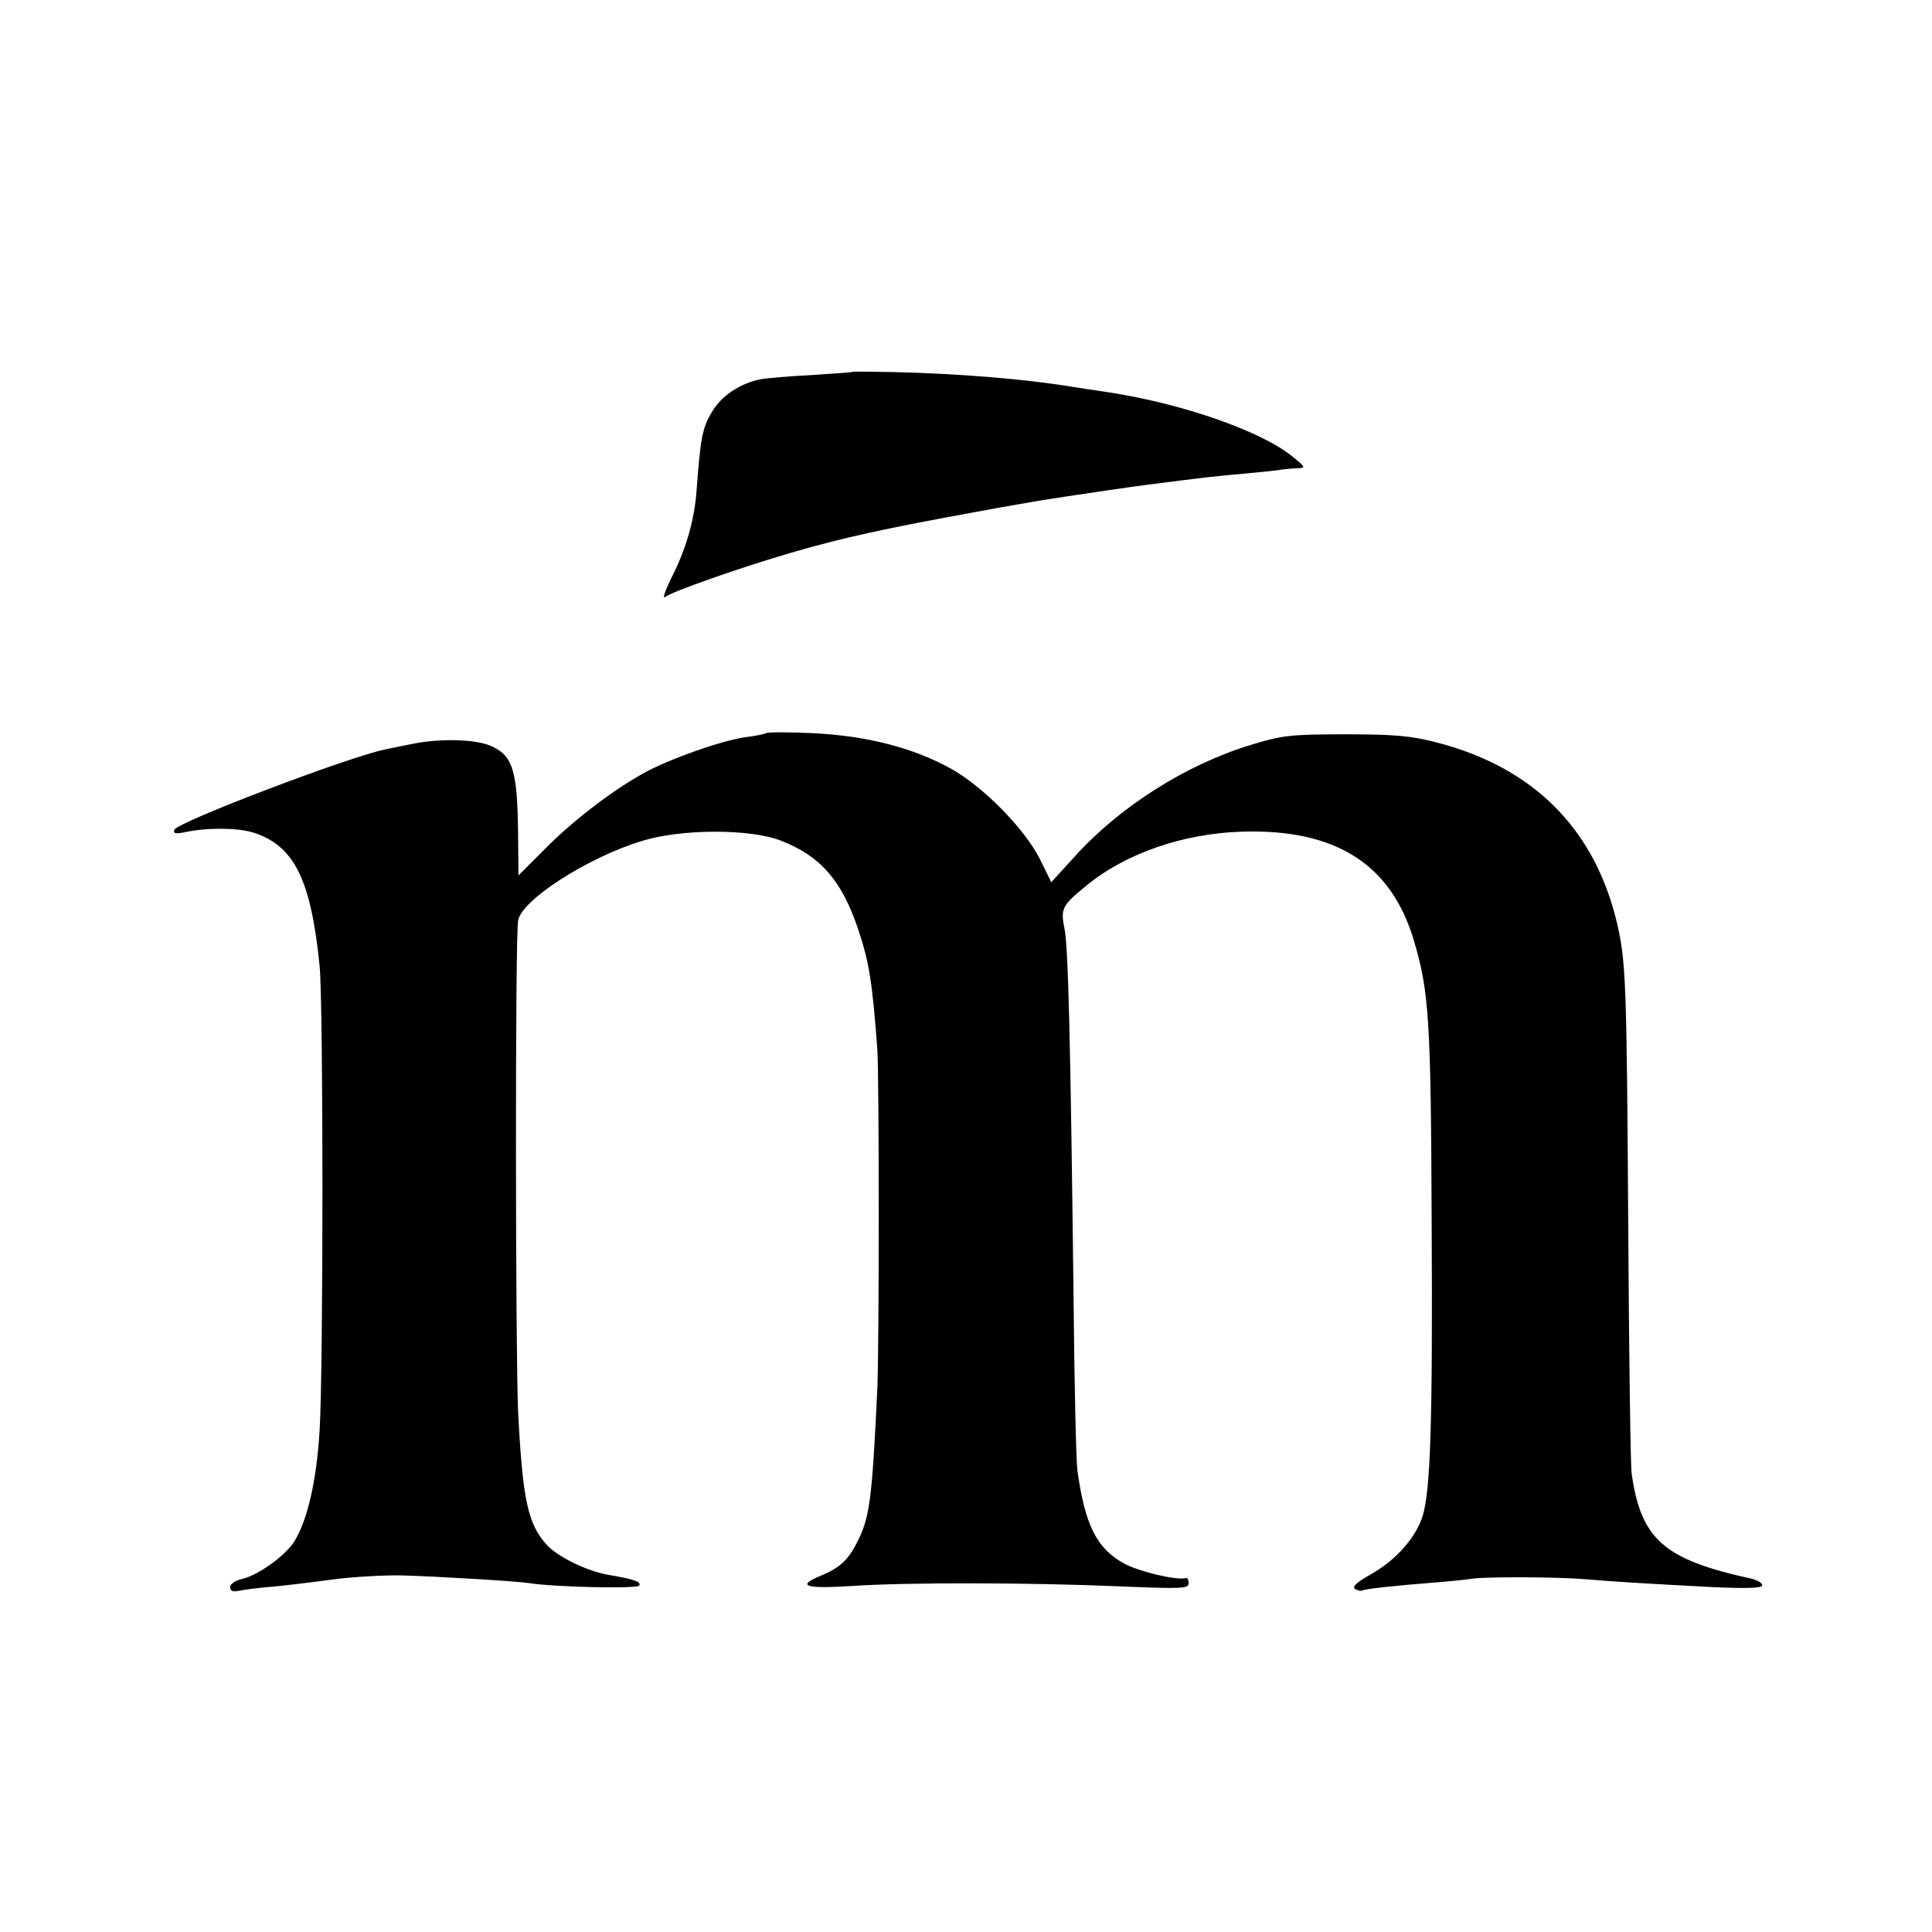
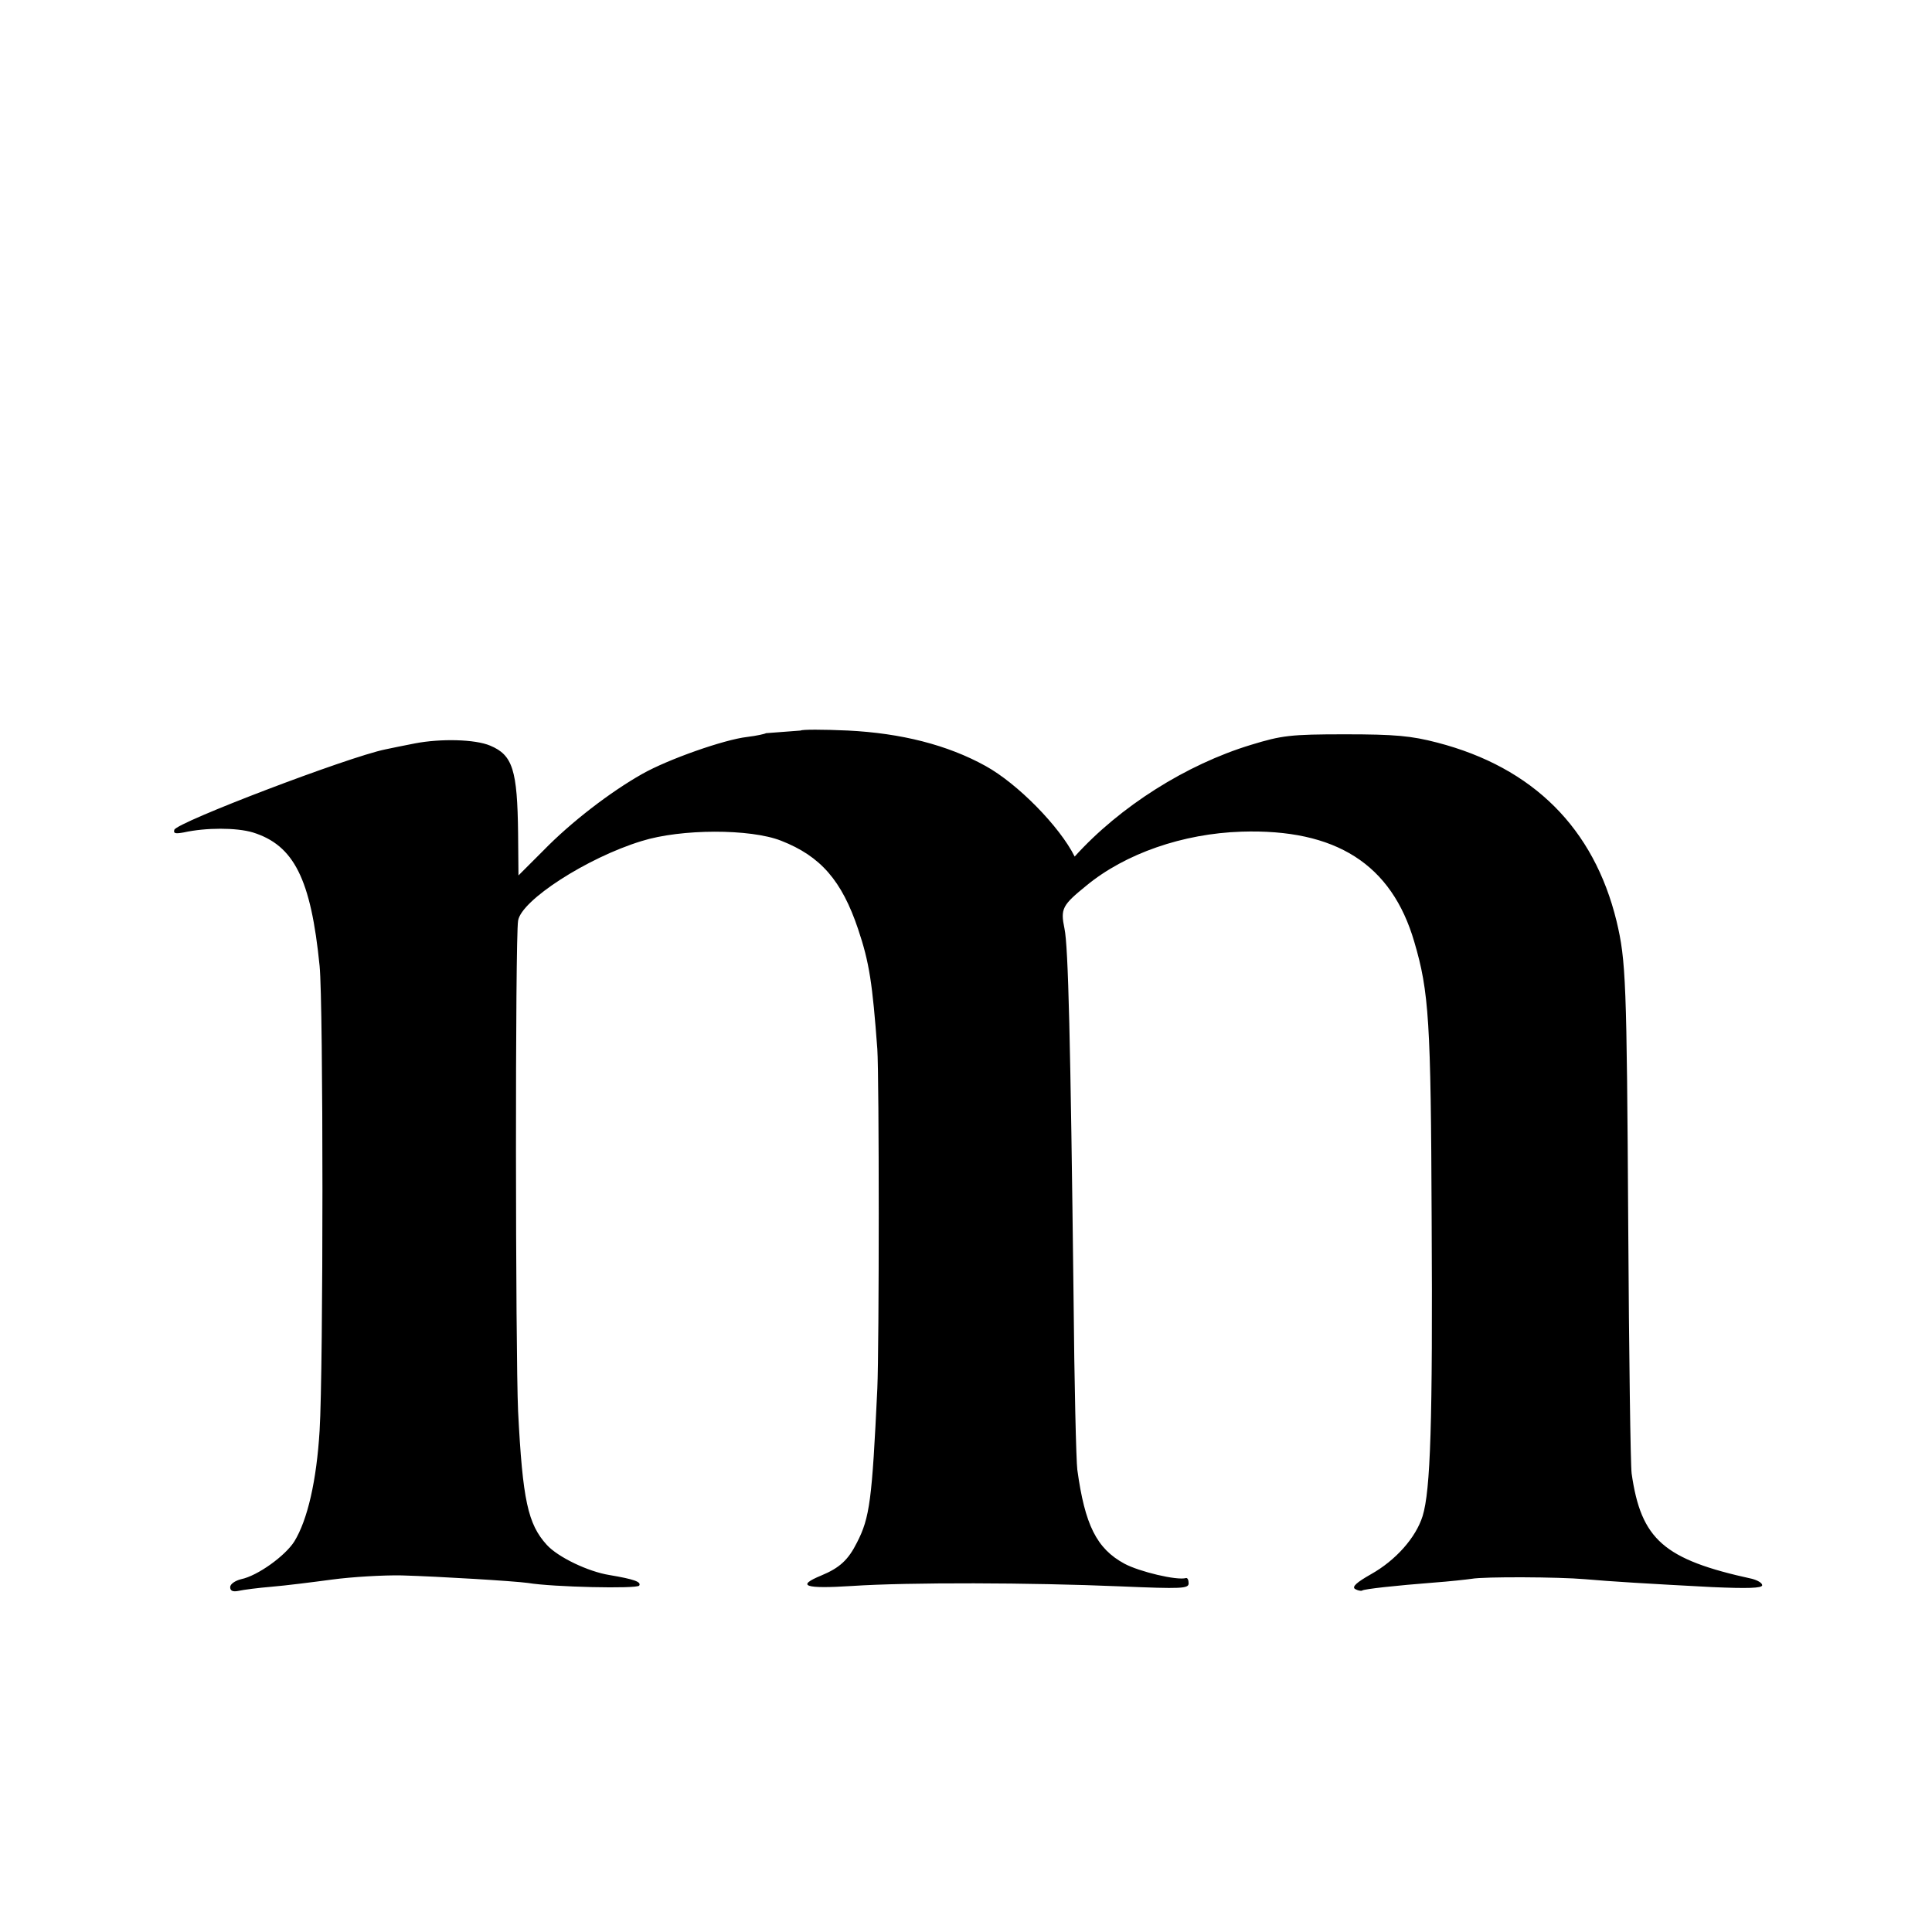
<svg xmlns="http://www.w3.org/2000/svg" version="1.0" width="512pt" height="512pt" viewBox="0 0 512 512" preserveAspectRatio="xMidYMid meet">
  <g transform="translate(0,512) scale(0.1,-0.1)" fill="#000000" stroke="none">
-     <path d="M2257 4134 c-1 -1 -49 -4 -107 -8 -58 -3 -118 -8 -134 -11 -55 -11 -105 -44 -130 -88 -25 -41 -30 -71 -40 -207 -6 -80 -28 -156 -68 -234 -16 -33 -23 -54 -15 -48 17 14 199 78 333 117 136 40 257 66 494 109 74 14 153 27 175 31 117 18 234 35 265 39 156 20 187 24 280 32 41 4 82 8 90 10 8 1 26 3 39 3 22 1 21 3 -15 32 -83 67 -290 139 -484 169 -41 6 -86 13 -99 15 -127 21 -302 35 -474 39 -59 1 -108 2 -110 0z" />
-     <path d="M2030 3177 c-3 -2 -25 -7 -50 -10 -61 -7 -209 -59 -278 -98 -85 -48 -189 -128 -262 -203 l-66 -66 -1 112 c-2 167 -14 207 -74 232 -40 17 -131 19 -199 6 -30 -6 -66 -13 -79 -16 -98 -20 -552 -193 -559 -213 -3 -10 3 -11 25 -7 59 13 139 13 183 0 109 -34 154 -123 177 -354 10 -99 10 -1069 0 -1231 -8 -133 -32 -237 -67 -294 -24 -38 -97 -91 -141 -100 -16 -4 -29 -13 -29 -21 0 -10 7 -13 22 -10 13 3 52 8 88 11 36 3 108 12 160 19 52 7 136 12 185 11 102 -3 298 -15 334 -20 66 -11 289 -16 295 -7 6 10 -14 17 -79 28 -56 9 -136 47 -166 80 -50 55 -64 118 -76 354 -7 155 -8 1253 0 1300 8 54 183 167 327 211 105 33 289 33 370 1 105 -41 161 -106 204 -234 30 -89 38 -144 51 -318 5 -75 5 -788 0 -900 -14 -296 -20 -342 -54 -408 -23 -46 -46 -67 -94 -87 -68 -28 -45 -36 81 -28 150 10 475 9 710 -1 164 -7 182 -6 182 8 0 9 -3 15 -7 14 -24 -7 -124 17 -163 38 -74 40 -105 103 -125 249 -3 22 -8 229 -10 460 -8 677 -14 927 -24 974 -11 53 -6 62 58 114 103 85 256 138 411 143 250 8 398 -86 458 -292 39 -132 44 -211 46 -734 3 -542 -3 -720 -24 -788 -18 -57 -71 -117 -137 -154 -37 -21 -51 -33 -42 -39 7 -4 16 -6 19 -4 6 4 87 13 190 21 41 3 86 8 100 10 33 6 231 5 300 -1 68 -6 166 -12 338 -21 93 -4 132 -3 132 5 0 6 -12 13 -27 17 -234 51 -294 104 -319 279 -3 22 -7 317 -9 655 -4 652 -6 704 -31 809 -60 246 -221 407 -475 473 -69 18 -112 22 -244 22 -146 0 -168 -3 -250 -28 -171 -52 -347 -163 -467 -296 l-62 -68 -30 61 c-40 80 -151 193 -236 240 -101 56 -224 87 -365 94 -66 3 -122 3 -125 0z" />
+     <path d="M2030 3177 c-3 -2 -25 -7 -50 -10 -61 -7 -209 -59 -278 -98 -85 -48 -189 -128 -262 -203 l-66 -66 -1 112 c-2 167 -14 207 -74 232 -40 17 -131 19 -199 6 -30 -6 -66 -13 -79 -16 -98 -20 -552 -193 -559 -213 -3 -10 3 -11 25 -7 59 13 139 13 183 0 109 -34 154 -123 177 -354 10 -99 10 -1069 0 -1231 -8 -133 -32 -237 -67 -294 -24 -38 -97 -91 -141 -100 -16 -4 -29 -13 -29 -21 0 -10 7 -13 22 -10 13 3 52 8 88 11 36 3 108 12 160 19 52 7 136 12 185 11 102 -3 298 -15 334 -20 66 -11 289 -16 295 -7 6 10 -14 17 -79 28 -56 9 -136 47 -166 80 -50 55 -64 118 -76 354 -7 155 -8 1253 0 1300 8 54 183 167 327 211 105 33 289 33 370 1 105 -41 161 -106 204 -234 30 -89 38 -144 51 -318 5 -75 5 -788 0 -900 -14 -296 -20 -342 -54 -408 -23 -46 -46 -67 -94 -87 -68 -28 -45 -36 81 -28 150 10 475 9 710 -1 164 -7 182 -6 182 8 0 9 -3 15 -7 14 -24 -7 -124 17 -163 38 -74 40 -105 103 -125 249 -3 22 -8 229 -10 460 -8 677 -14 927 -24 974 -11 53 -6 62 58 114 103 85 256 138 411 143 250 8 398 -86 458 -292 39 -132 44 -211 46 -734 3 -542 -3 -720 -24 -788 -18 -57 -71 -117 -137 -154 -37 -21 -51 -33 -42 -39 7 -4 16 -6 19 -4 6 4 87 13 190 21 41 3 86 8 100 10 33 6 231 5 300 -1 68 -6 166 -12 338 -21 93 -4 132 -3 132 5 0 6 -12 13 -27 17 -234 51 -294 104 -319 279 -3 22 -7 317 -9 655 -4 652 -6 704 -31 809 -60 246 -221 407 -475 473 -69 18 -112 22 -244 22 -146 0 -168 -3 -250 -28 -171 -52 -347 -163 -467 -296 c-40 80 -151 193 -236 240 -101 56 -224 87 -365 94 -66 3 -122 3 -125 0z" />
  </g>
</svg>